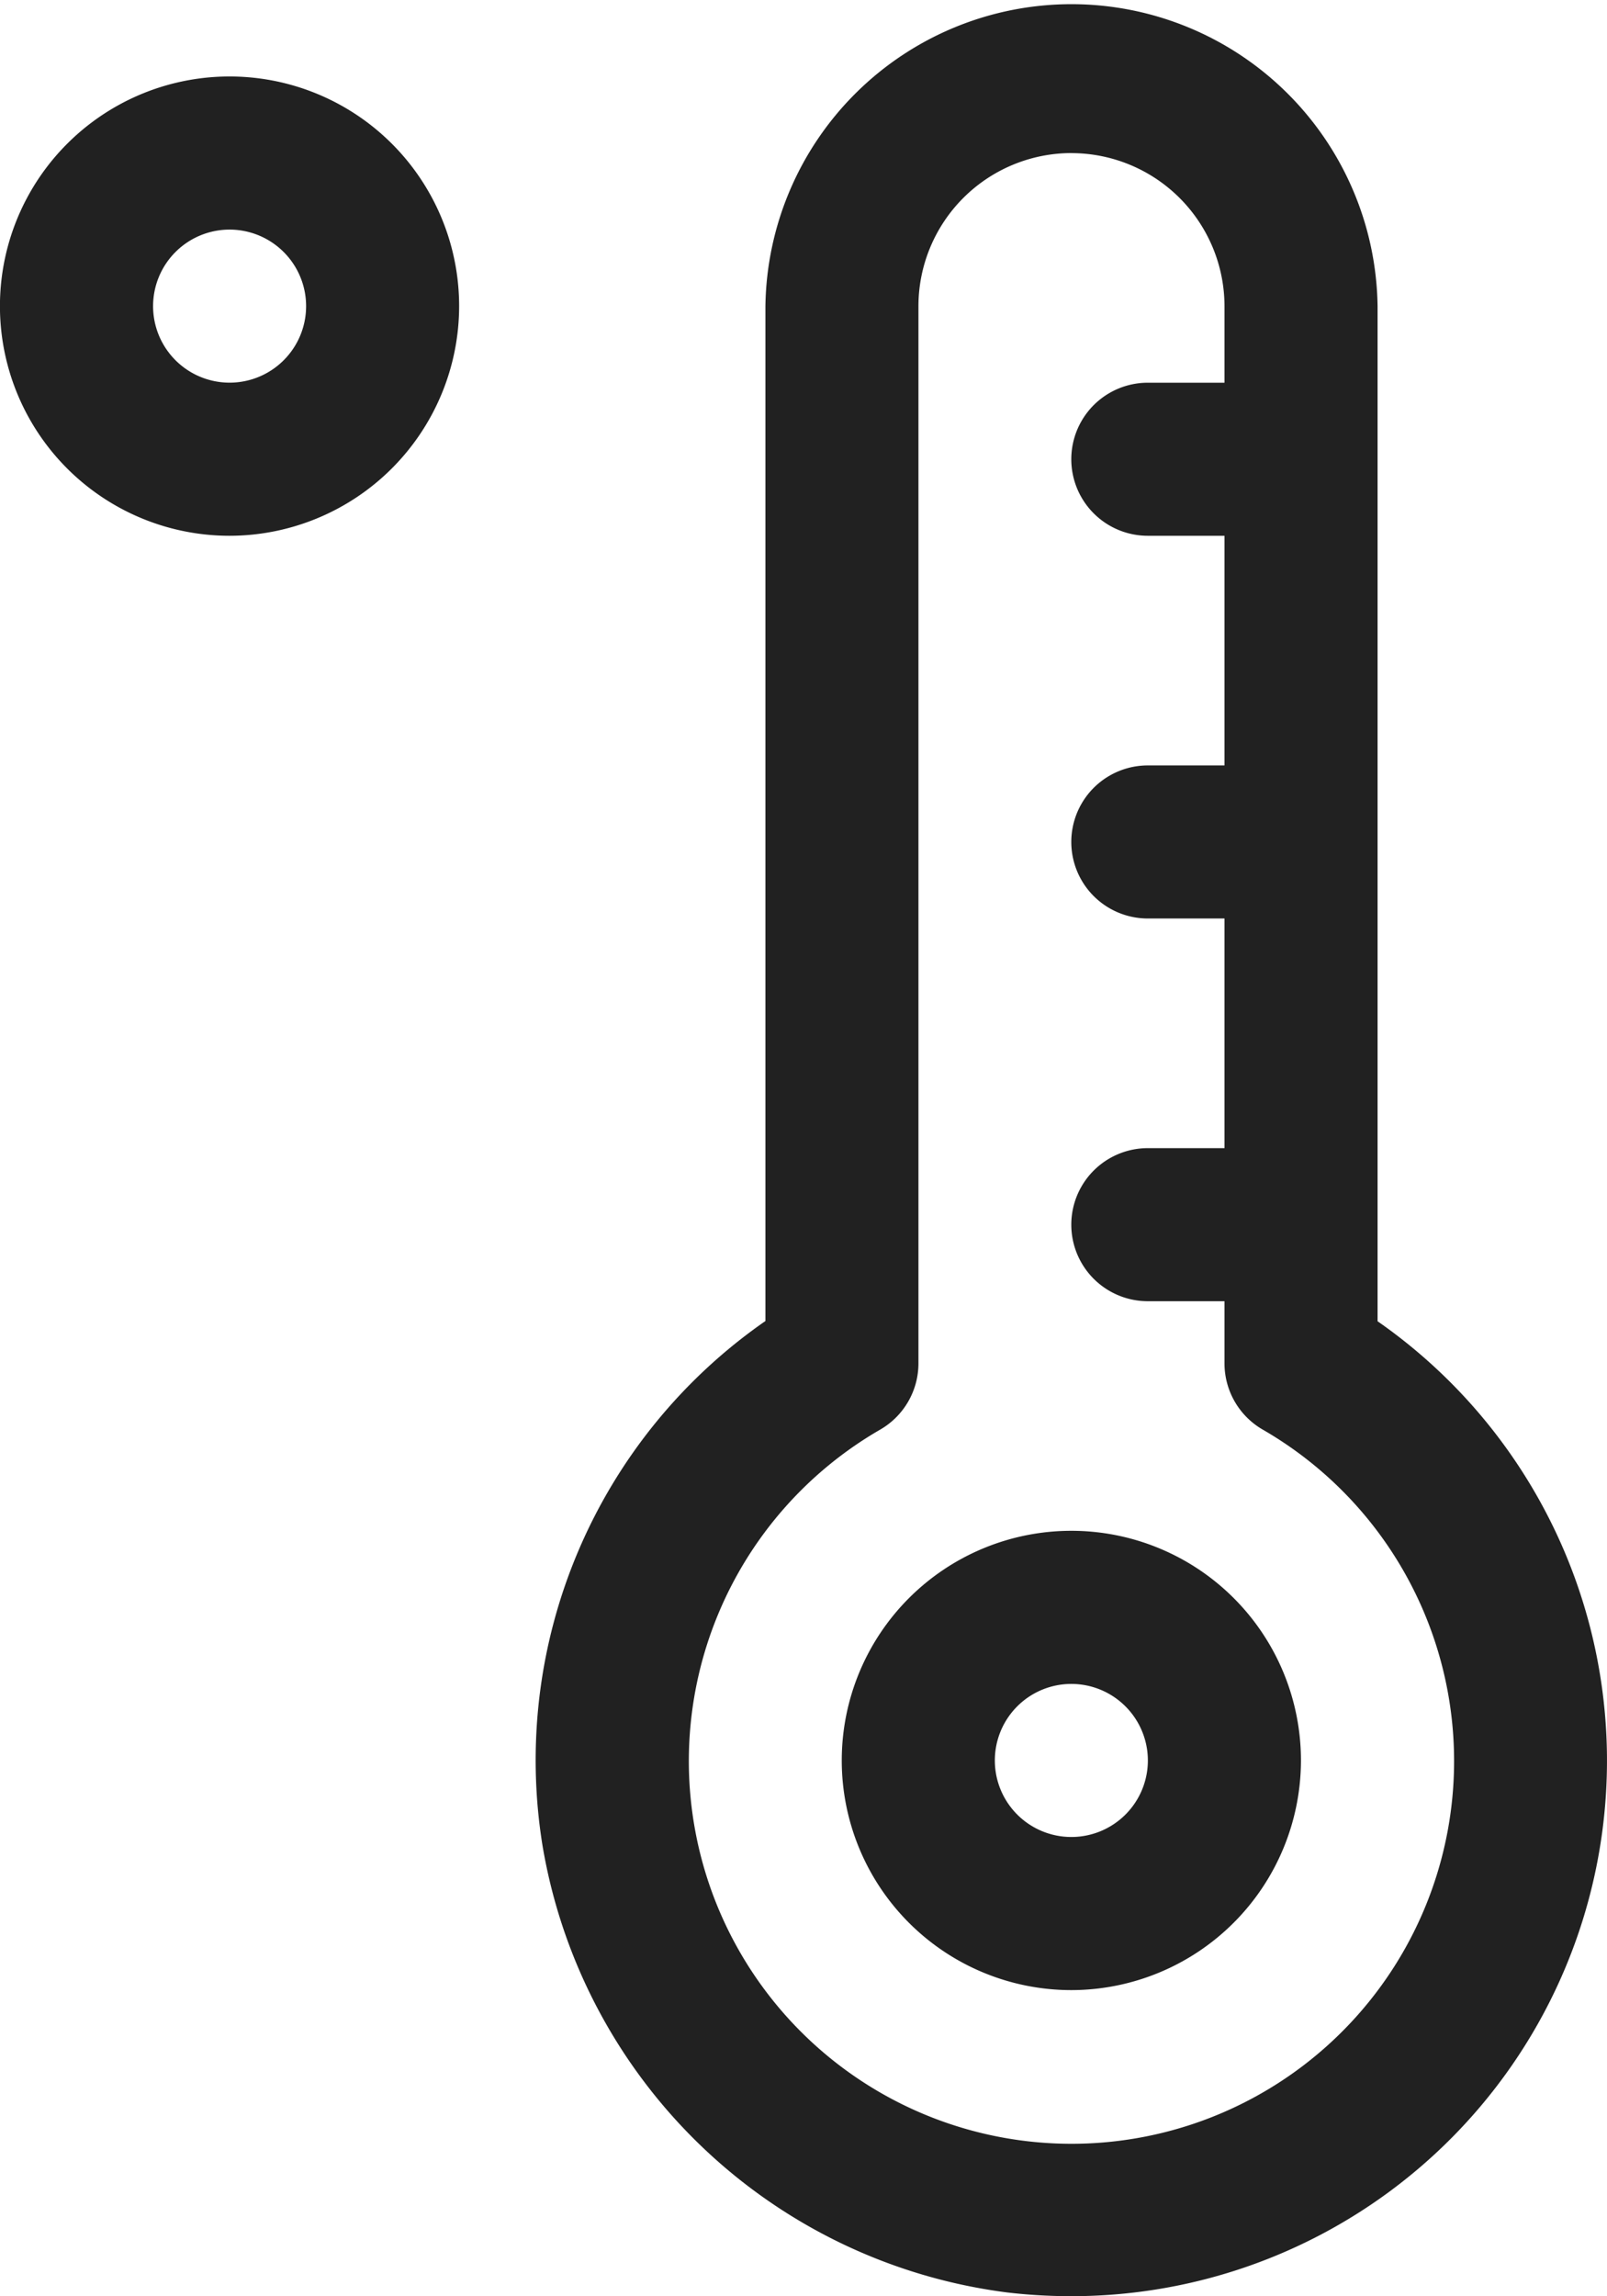
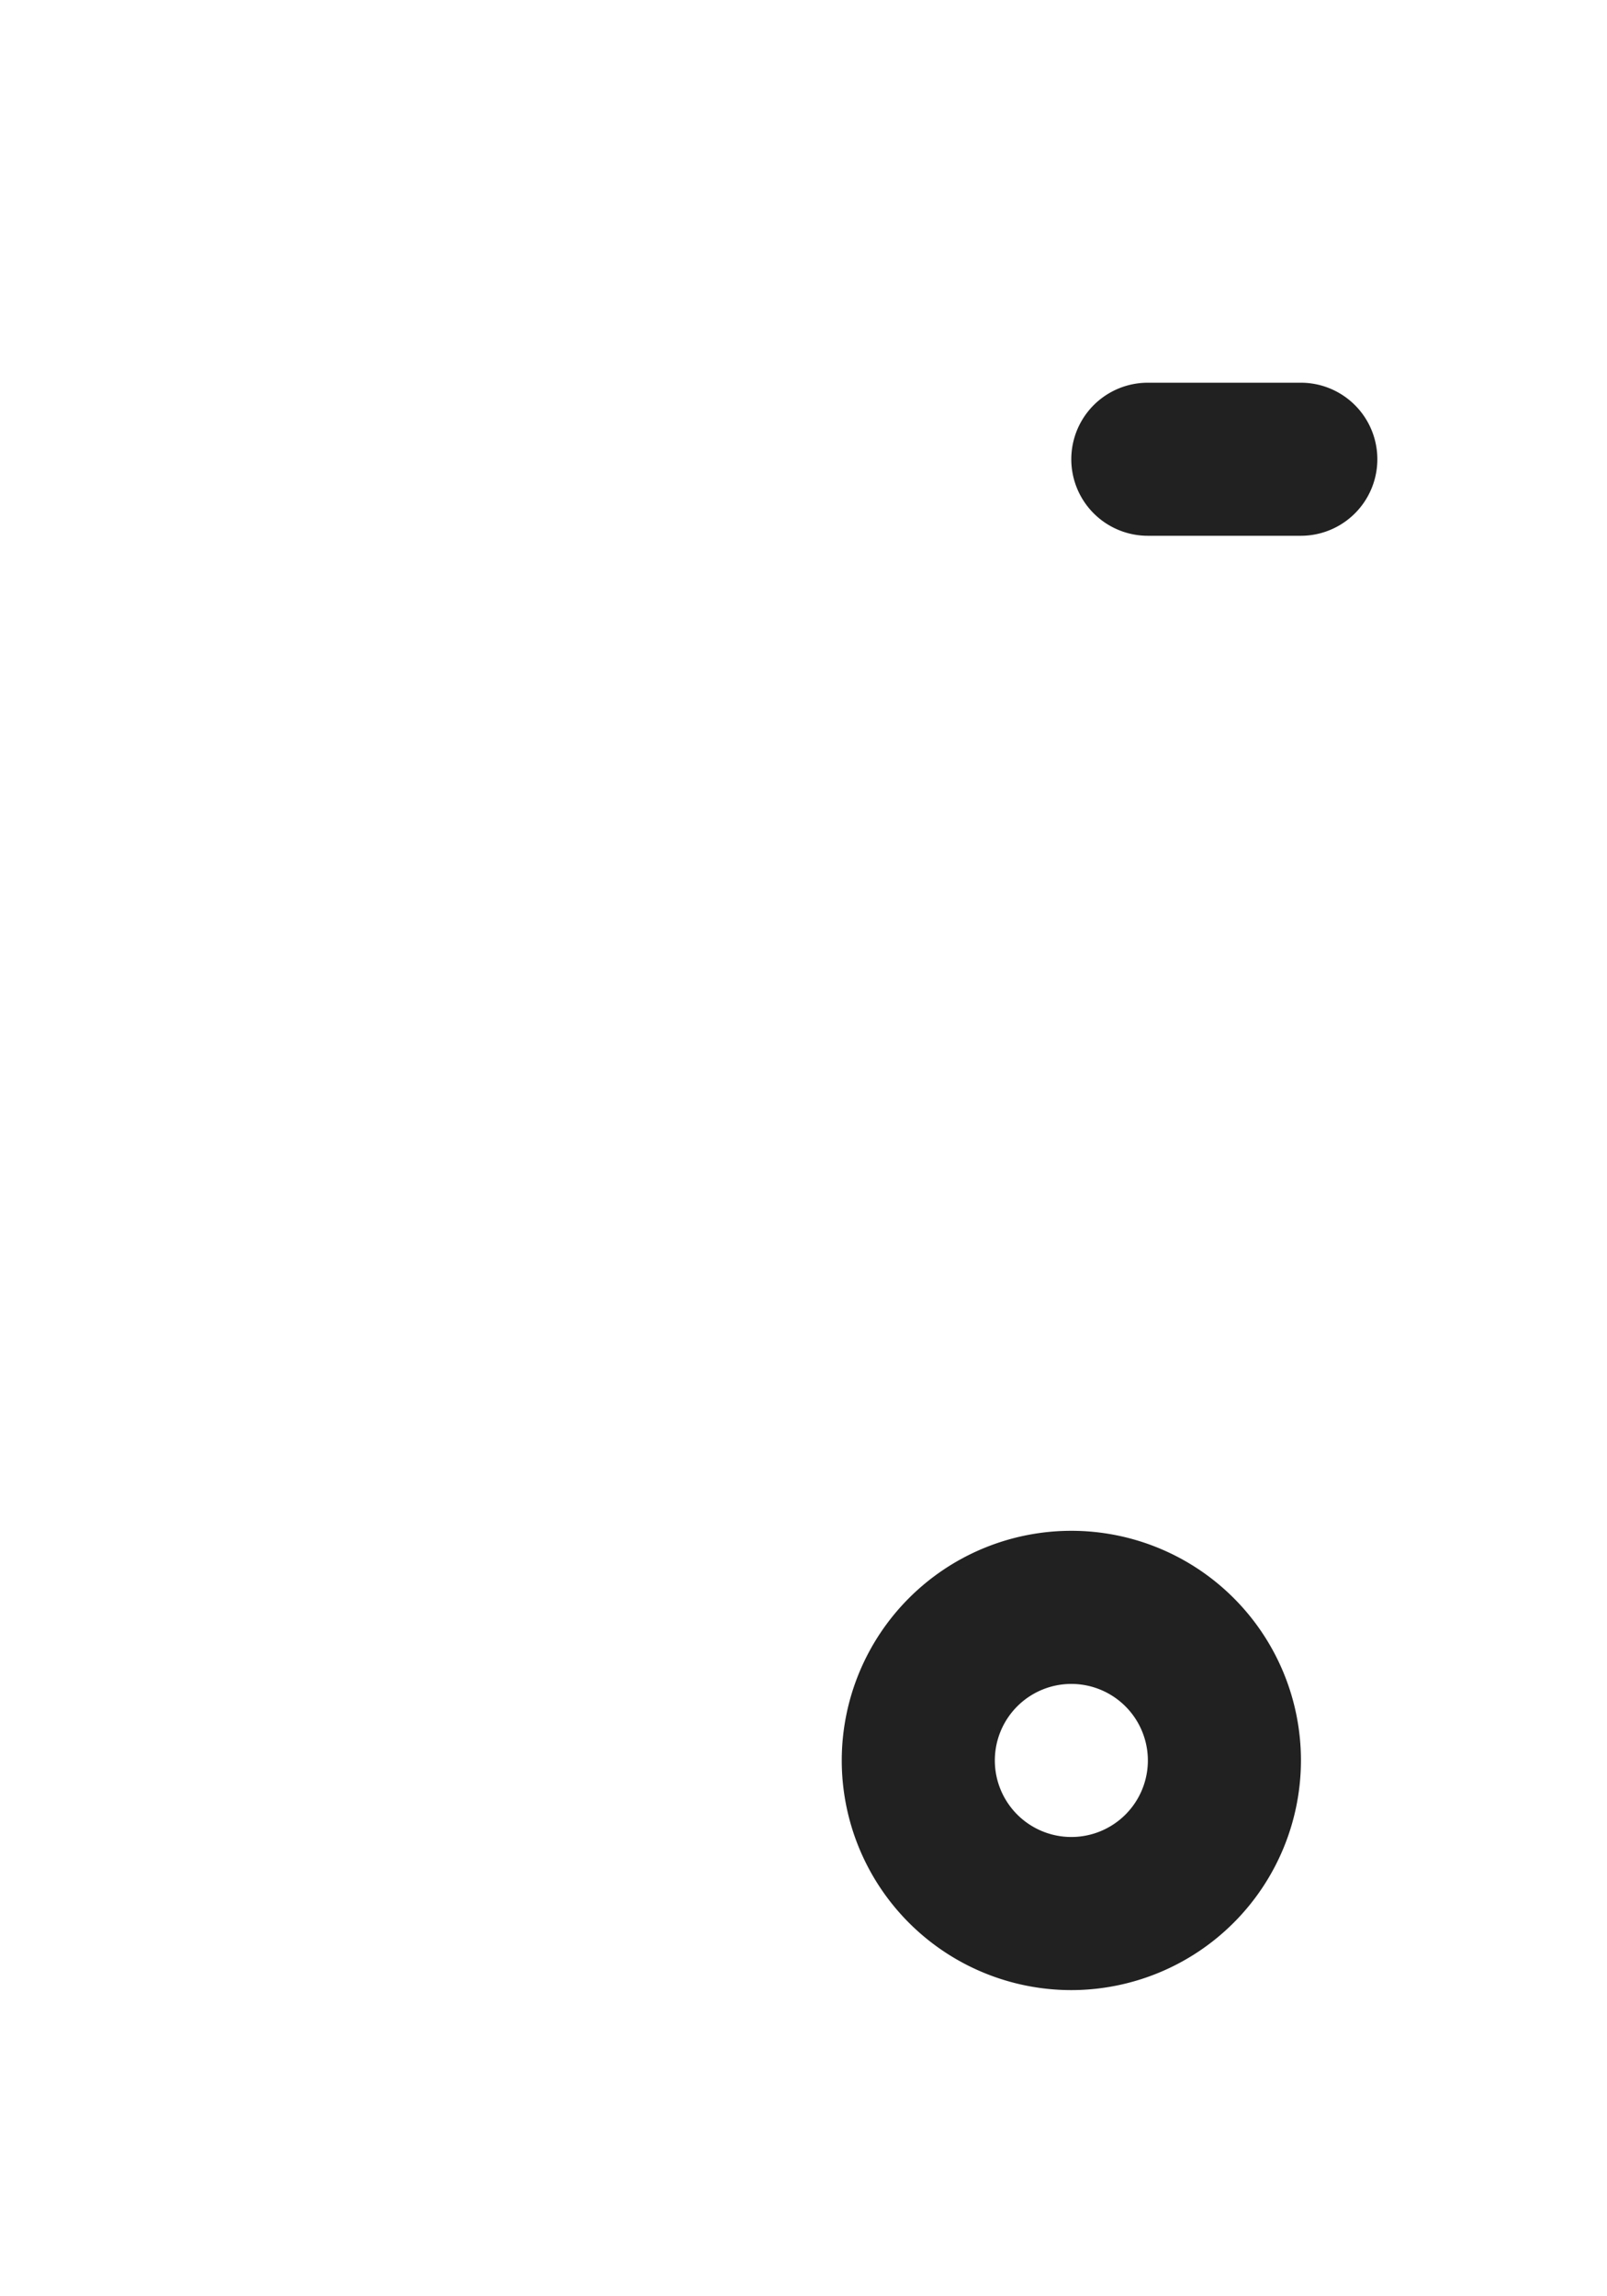
<svg xmlns="http://www.w3.org/2000/svg" id="Grupo_109" data-name="Grupo 109" width="28.06" height="40.084" viewBox="0 0 28.06 40.084">
-   <path id="Caminho_6800" data-name="Caminho 6800" d="M16.332,40.084a9.589,9.589,0,0,1-1.1-.065,9.443,9.443,0,0,1-8.112-7.8,9.333,9.333,0,0,1,3.892-9.158V5.345a5.345,5.345,0,0,1,10.689,0v17.72a9.348,9.348,0,0,1-5.366,17.019m.021-37.412a2.675,2.675,0,0,0-2.672,2.672V23.8a1.336,1.336,0,0,1-.667,1.156,6.681,6.681,0,1,0,6.678,0,1.336,1.336,0,0,1-.667-1.156V5.345a2.675,2.675,0,0,0-2.672-2.672" transform="translate(2.353)" fill="#212121" />
  <path id="Caminho_6801" data-name="Caminho 6801" d="M15.009,28.017a4.009,4.009,0,1,1,4.009-4.009,4.013,4.013,0,0,1-4.009,4.009m0-5.345a1.336,1.336,0,1,0,1.336,1.336,1.337,1.337,0,0,0-1.336-1.336" transform="translate(3.698 6.724)" fill="#212121" />
  <path id="Caminho_6802" data-name="Caminho 6802" d="M18.009,7.672H15.336a1.336,1.336,0,1,1,0-2.672h2.672a1.336,1.336,0,1,1,0,2.672" transform="translate(4.706 1.681)" fill="#212121" />
-   <path id="Caminho_6803" data-name="Caminho 6803" d="M18.009,12.672H15.336a1.336,1.336,0,1,1,0-2.672h2.672a1.336,1.336,0,1,1,0,2.672" transform="translate(4.706 3.362)" fill="#212121" />
-   <path id="Caminho_6804" data-name="Caminho 6804" d="M18.009,17.672H15.336a1.336,1.336,0,1,1,0-2.672h2.672a1.336,1.336,0,1,1,0,2.672" transform="translate(4.706 5.043)" fill="#212121" />
-   <path id="Caminho_6805" data-name="Caminho 6805" d="M4.009,9.017A4.009,4.009,0,1,1,8.017,5.009,4.013,4.013,0,0,1,4.009,9.017m0-5.345A1.336,1.336,0,1,0,5.345,5.009,1.337,1.337,0,0,0,4.009,3.672" transform="translate(0 0.336)" fill="#212121" />
</svg>